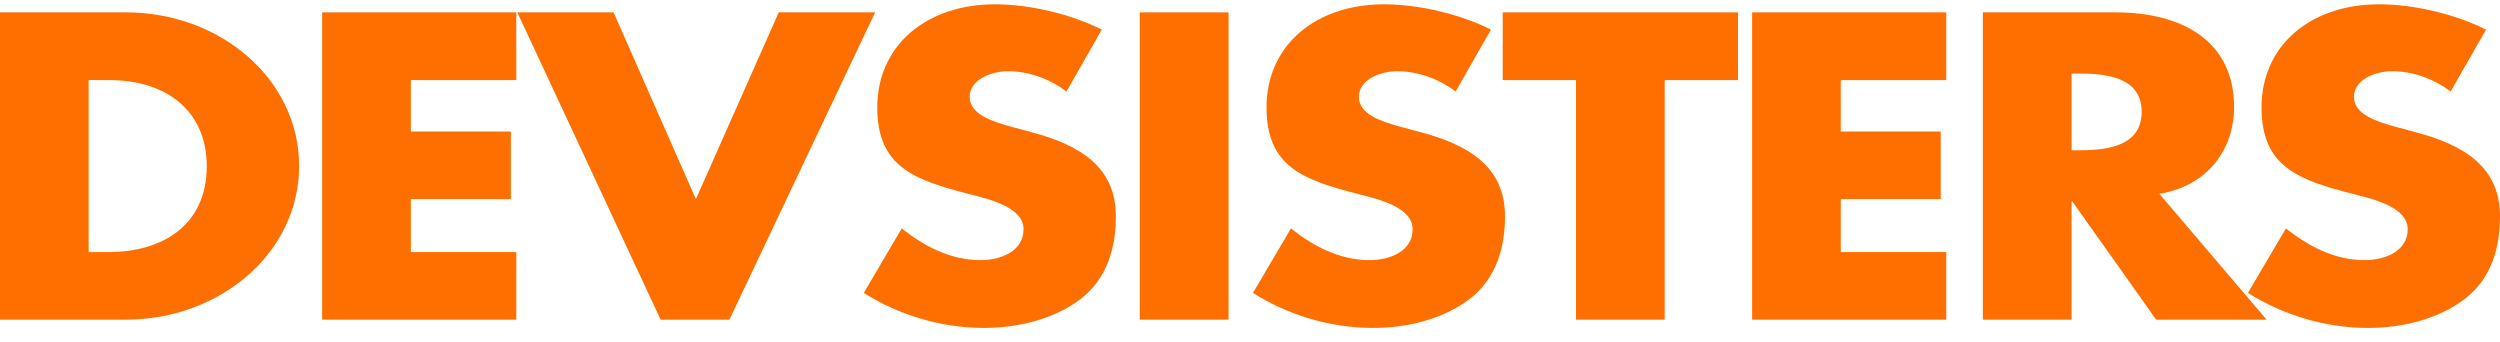
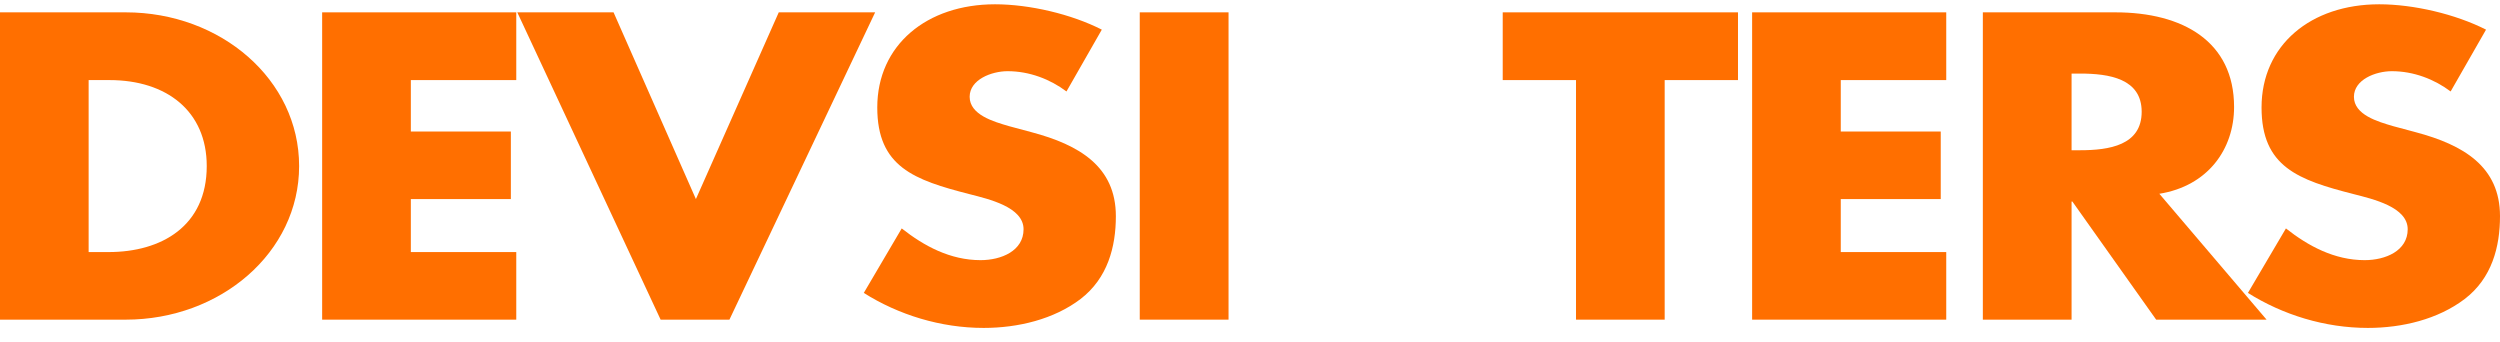
<svg xmlns="http://www.w3.org/2000/svg" width="380" height="52" viewBox="0 0 380 52" fill="none">
  <g clip-path="url(#clip0_48_2774)">
-     <path d="M13.473 38.314H16.508C24.562 38.314 31.425 34.347 31.425 25.24C31.425 16.887 25.314 12.173 16.65 12.173H13.473V38.314ZM0 1.877H19.116C33.577 1.877 45.466 12.111 45.466 25.24C45.466 38.397 33.49 48.587 19.116 48.587H0V1.877Z" fill="#FF6F00" />
+     <path d="M13.473 38.314H16.508C24.562 38.314 31.425 34.347 31.425 25.24C31.425 16.887 25.314 12.173 16.65 12.173H13.473V38.314ZM0 1.877H19.116C33.577 1.877 45.466 12.111 45.466 25.24C45.466 38.397 33.49 48.587 19.116 48.587H0V1.877" fill="#FF6F00" />
    <path d="M62.447 12.173V19.991H77.65V30.26H62.447V38.314H78.473V48.587H48.967V1.877H78.473V12.173H62.447Z" fill="#FF6F00" />
    <path d="M105.778 30.26L118.371 1.877H133.022L110.873 48.586H100.415L78.628 1.877H93.261L105.778 30.26Z" fill="#FF6F00" />
    <path d="M162.104 13.902C159.635 12.046 156.479 10.821 153.162 10.821C150.696 10.821 147.387 12.11 147.387 14.714C147.387 17.452 151.035 18.493 153.376 19.176L156.816 20.1C164.043 22.021 169.611 25.308 169.611 32.862C169.611 37.511 168.371 42.281 164.24 45.453C160.19 48.531 154.751 49.844 149.516 49.844C142.988 49.844 136.584 47.859 131.296 44.524L137.061 34.721C140.451 37.394 144.428 39.542 149.046 39.542C152.212 39.542 155.581 38.129 155.581 34.847C155.581 31.459 150.268 30.259 147.387 29.516C138.934 27.354 133.345 25.362 133.345 16.336C133.345 6.847 140.873 0.652 151.244 0.652C156.479 0.652 162.865 2.15 167.475 4.507L162.104 13.902Z" fill="#FF6F00" />
    <path d="M186.738 48.586H173.242V1.877H186.738V48.586Z" fill="#FF6F00" />
-     <path d="M221.259 13.902C218.785 12.046 215.609 10.821 212.329 10.821C209.833 10.821 206.544 12.11 206.544 14.714C206.544 17.452 210.19 18.493 212.524 19.176L215.964 20.1C223.189 22.021 228.758 25.308 228.758 32.862C228.758 37.511 227.511 42.281 223.383 45.453C219.326 48.531 213.904 49.844 208.671 49.844C202.148 49.844 195.737 47.859 190.446 44.524L196.227 34.721C199.585 37.394 203.589 39.542 208.194 39.542C211.355 39.542 214.717 38.129 214.717 34.847C214.717 31.459 209.416 30.259 206.544 29.516C198.083 27.354 192.511 25.362 192.511 16.336C192.511 6.847 200.009 0.652 210.388 0.652C215.609 0.652 222.011 2.15 226.627 4.507L221.259 13.902Z" fill="#FF6F00" />
    <path d="M253.03 48.587H239.553V12.173H228.413V1.877H264.174V12.173H253.03V48.587Z" fill="#FF6F00" />
    <path d="M279.796 12.173V19.991H294.991V30.26H279.796V38.314H295.829V48.587H266.323V1.877H295.829V12.173H279.796Z" fill="#FF6F00" />
    <path d="M314.879 22.836H316.173C320.584 22.836 325.535 22.087 325.535 16.992C325.535 11.939 320.584 11.183 316.173 11.183H314.879V22.836ZM344.518 48.586H327.737L315 30.631H314.879V48.586H301.392V1.877H321.542C331.799 1.877 339.58 6.308 339.58 16.262C339.58 22.713 335.564 28.273 328.221 29.454L344.518 48.586Z" fill="#FF6F00" />
    <path d="M372.496 13.902C370.032 12.046 366.871 10.821 363.566 10.821C361.074 10.821 357.797 12.11 357.797 14.714C357.797 17.452 361.432 18.493 363.763 19.176L367.206 20.1C374.43 22.021 380 25.308 380 32.862C380 37.511 378.779 42.281 374.627 45.453C370.57 48.531 365.141 49.844 359.921 49.844C353.384 49.844 346.994 47.859 341.685 44.524L347.461 34.721C350.849 37.394 354.828 39.542 359.433 39.542C362.594 39.542 365.97 38.129 365.97 34.847C365.97 31.459 360.68 30.259 357.797 29.516C349.316 27.354 343.755 25.362 343.755 16.336C343.755 6.847 351.246 0.652 361.64 0.652C366.871 0.652 373.248 2.15 377.877 4.507L372.496 13.902Z" fill="#FF6F00" />
  </g>
  <defs>
    <clipPath id="clip0_48_2774">
      <rect width="380" height="50.667" fill="white" transform="translate(0 0.651)" />
    </clipPath>
  </defs>
</svg>